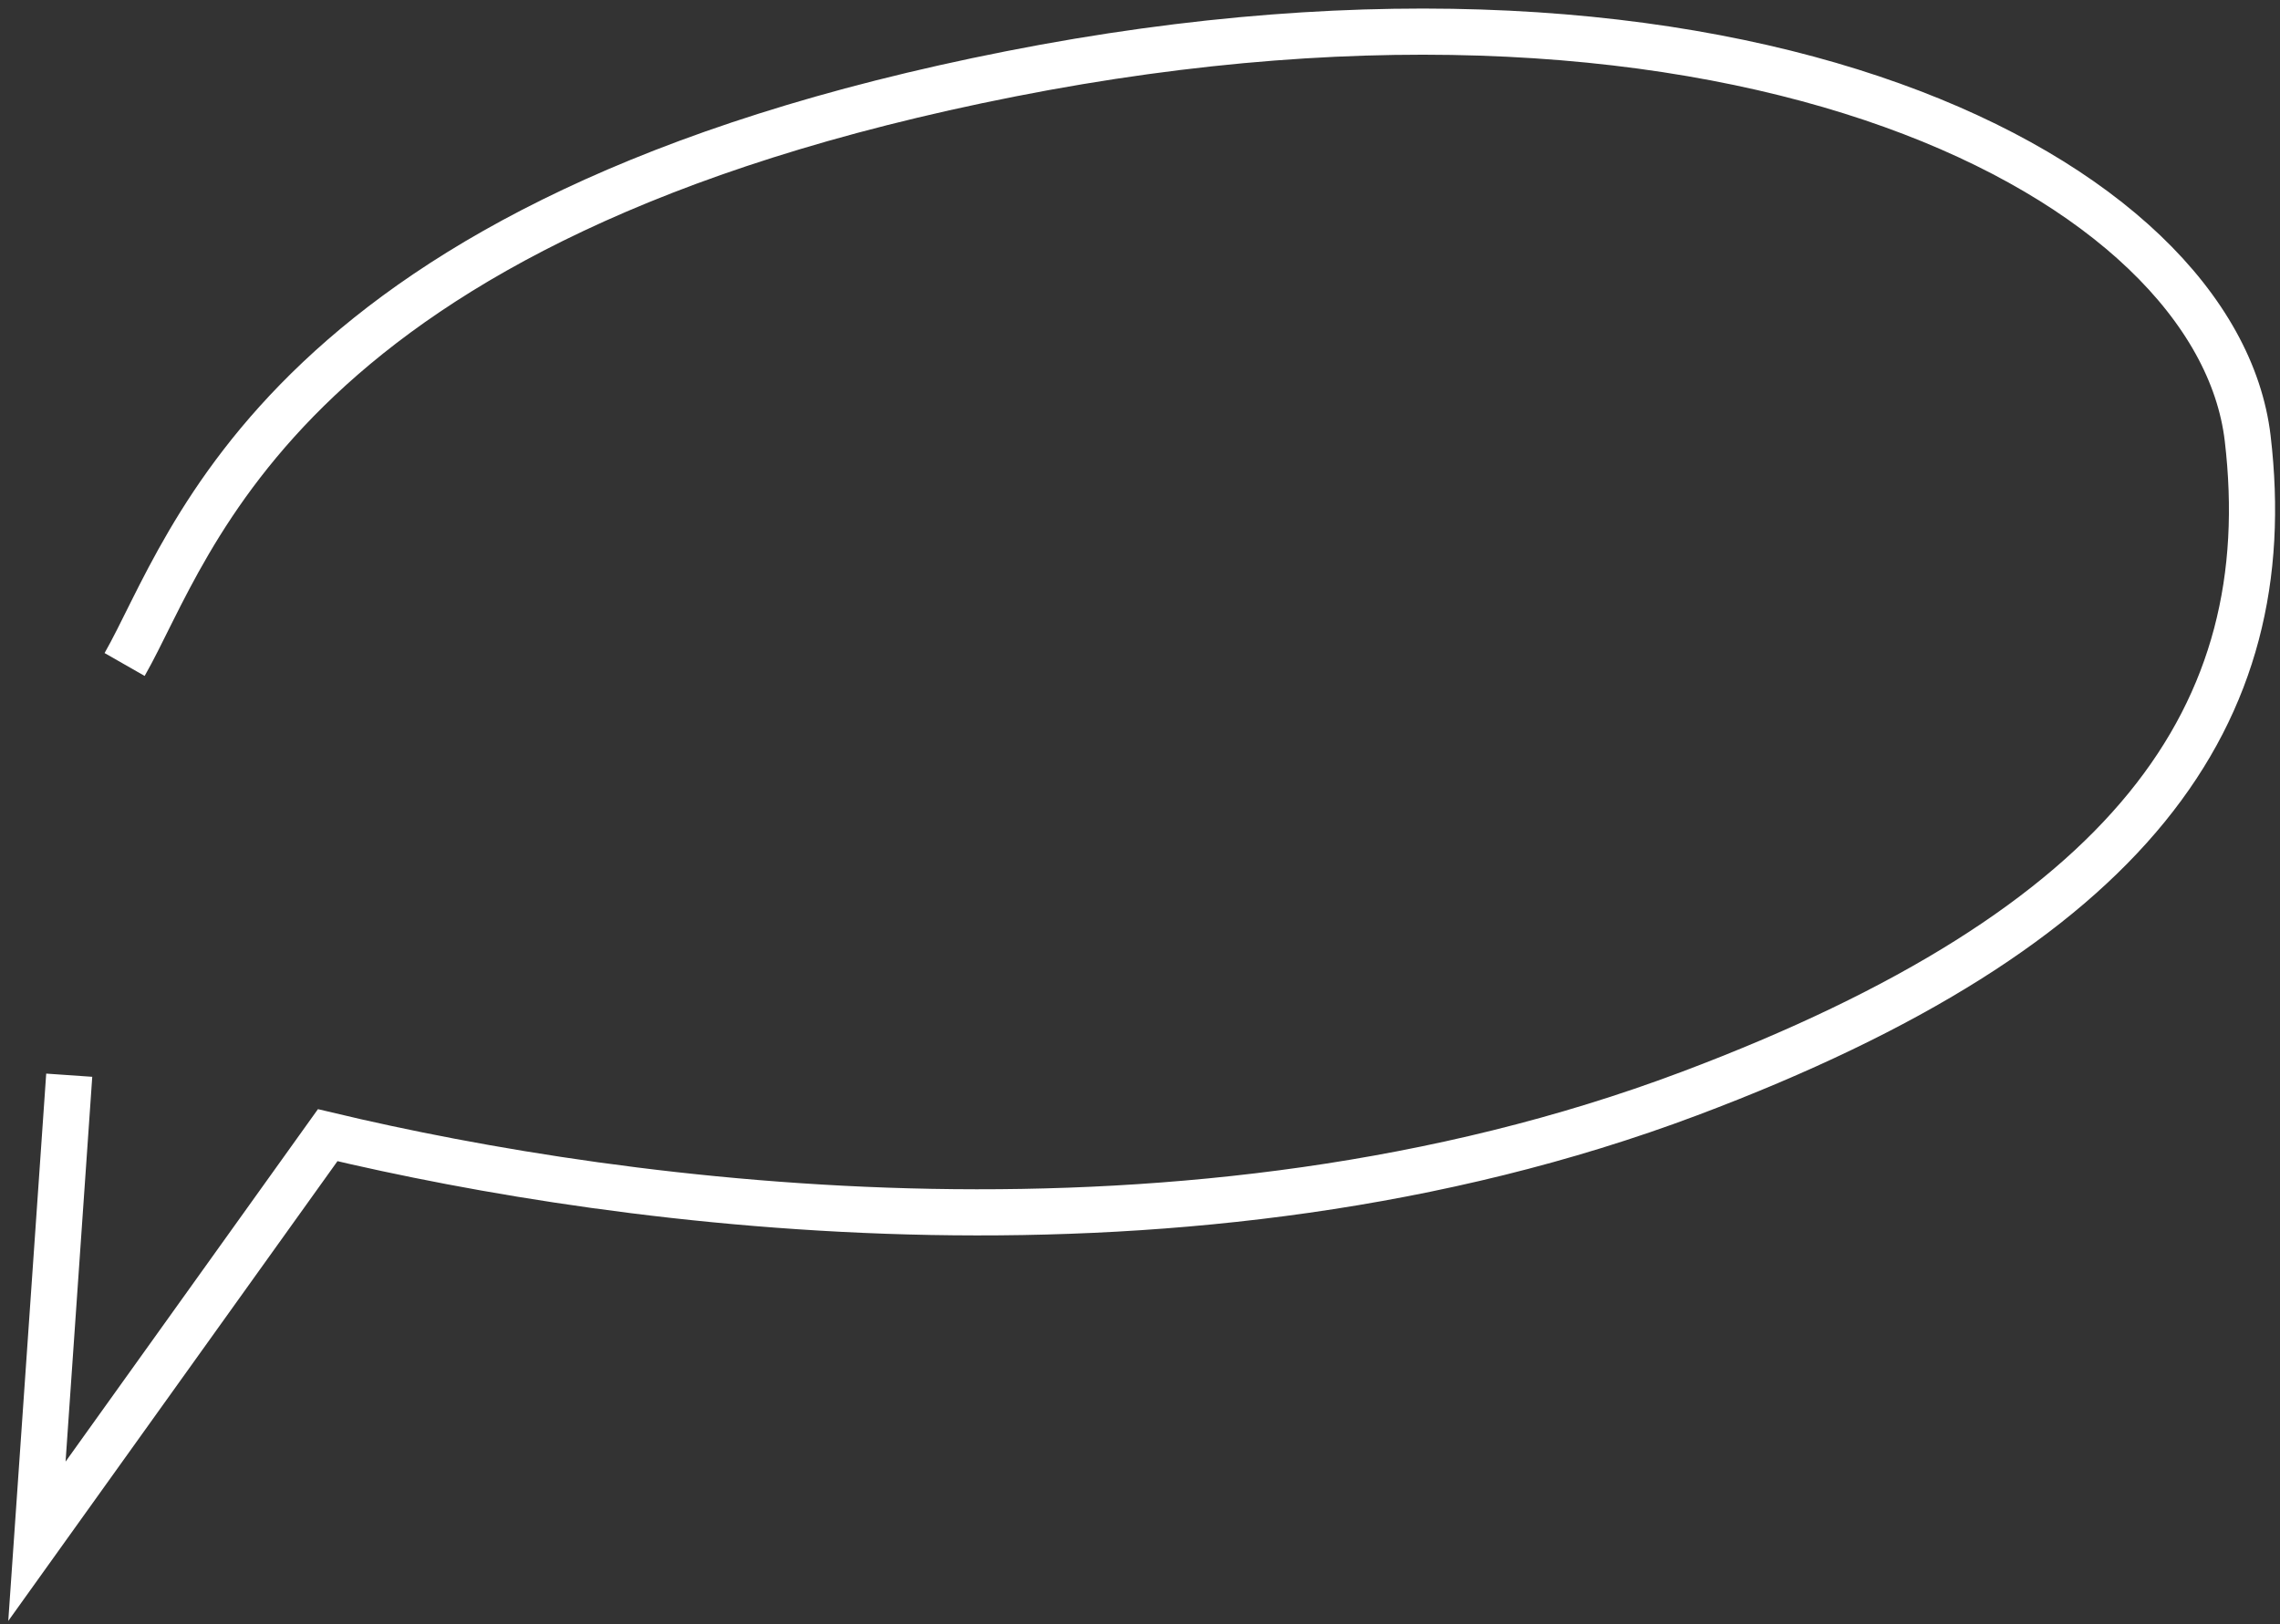
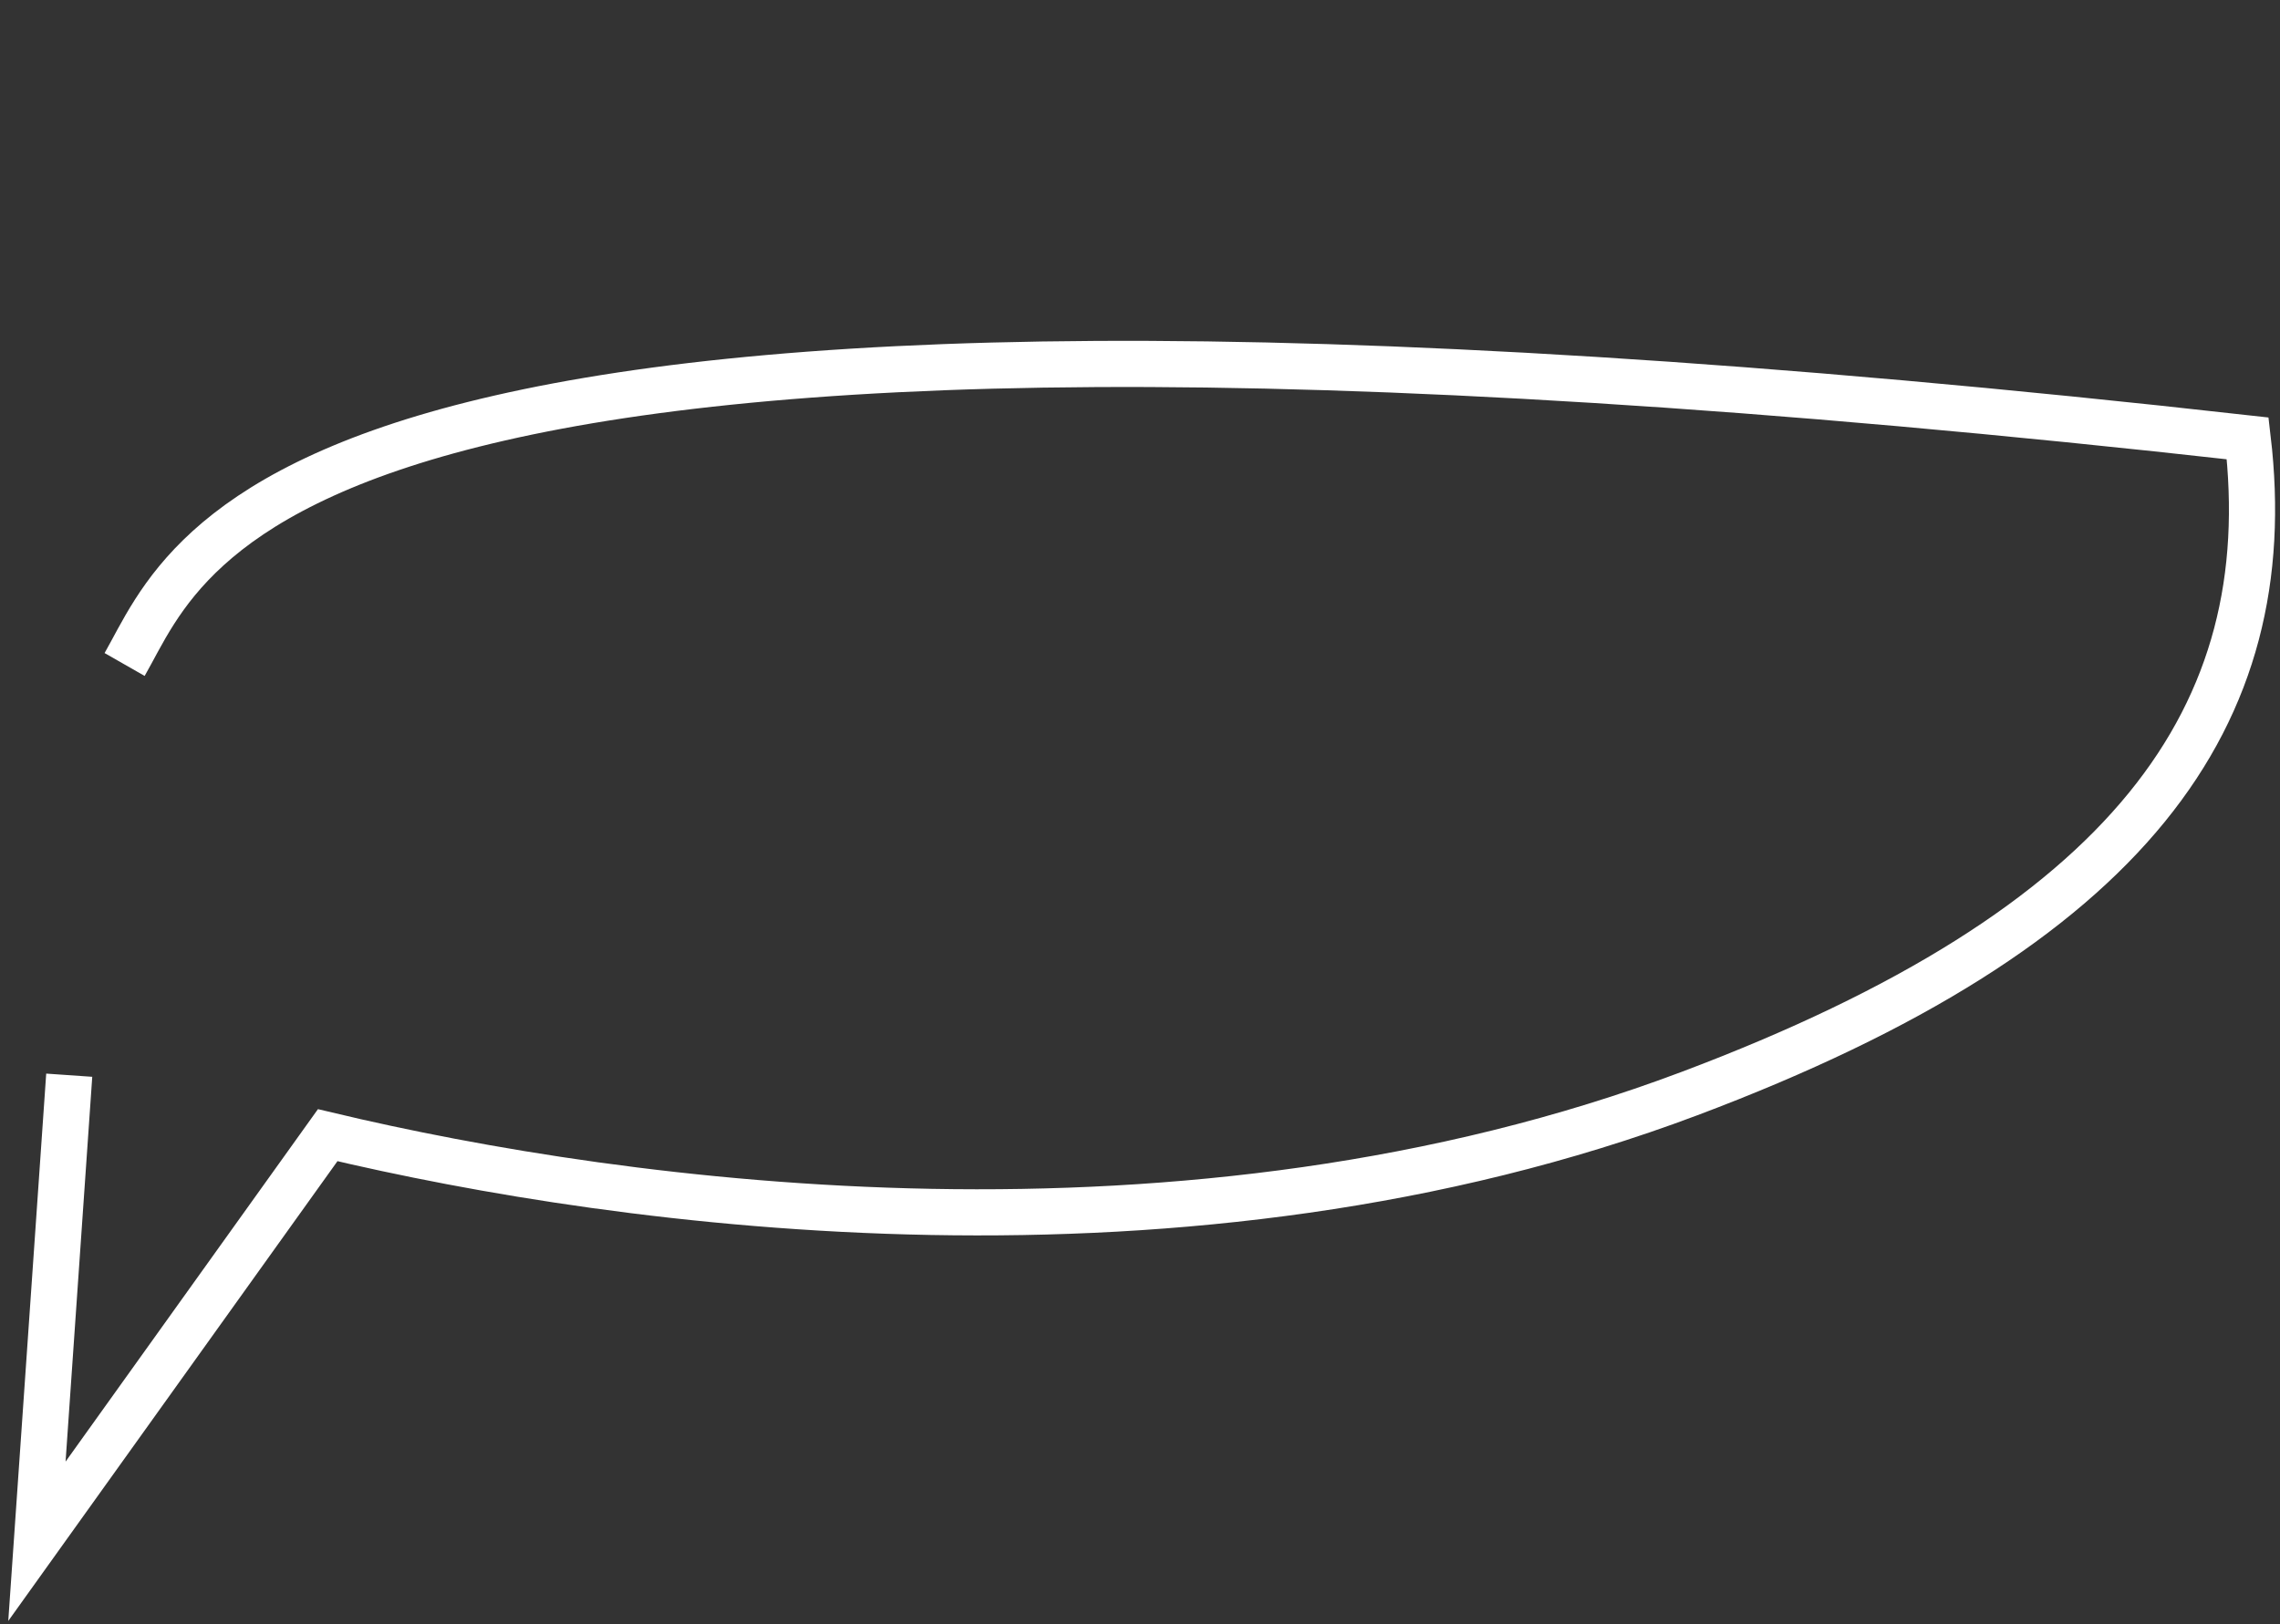
<svg xmlns="http://www.w3.org/2000/svg" width="247" height="176" viewBox="0 0 247 176" fill="none">
  <rect x="0" y="0" width="247" height="176" fill="#333333" stroke="none" />
-   <path d="M7.5 116.499L4 166.999L35.5 122.999C67.667 130.666 128.5 139 183 118.5C230.982 100.451 247.029 77.499 243.5 47.499C240.206 19.5 188.7 -7.601 109.5 7.999C30.3 23.599 20.833 59.166 13.5 71.999" stroke="white" stroke-width="5" />
+   <path d="M7.5 116.499L4 166.999L35.5 122.999C67.667 130.666 128.5 139 183 118.5C230.982 100.451 247.029 77.499 243.5 47.499C30.3 23.599 20.833 59.166 13.5 71.999" stroke="white" stroke-width="5" />
</svg>